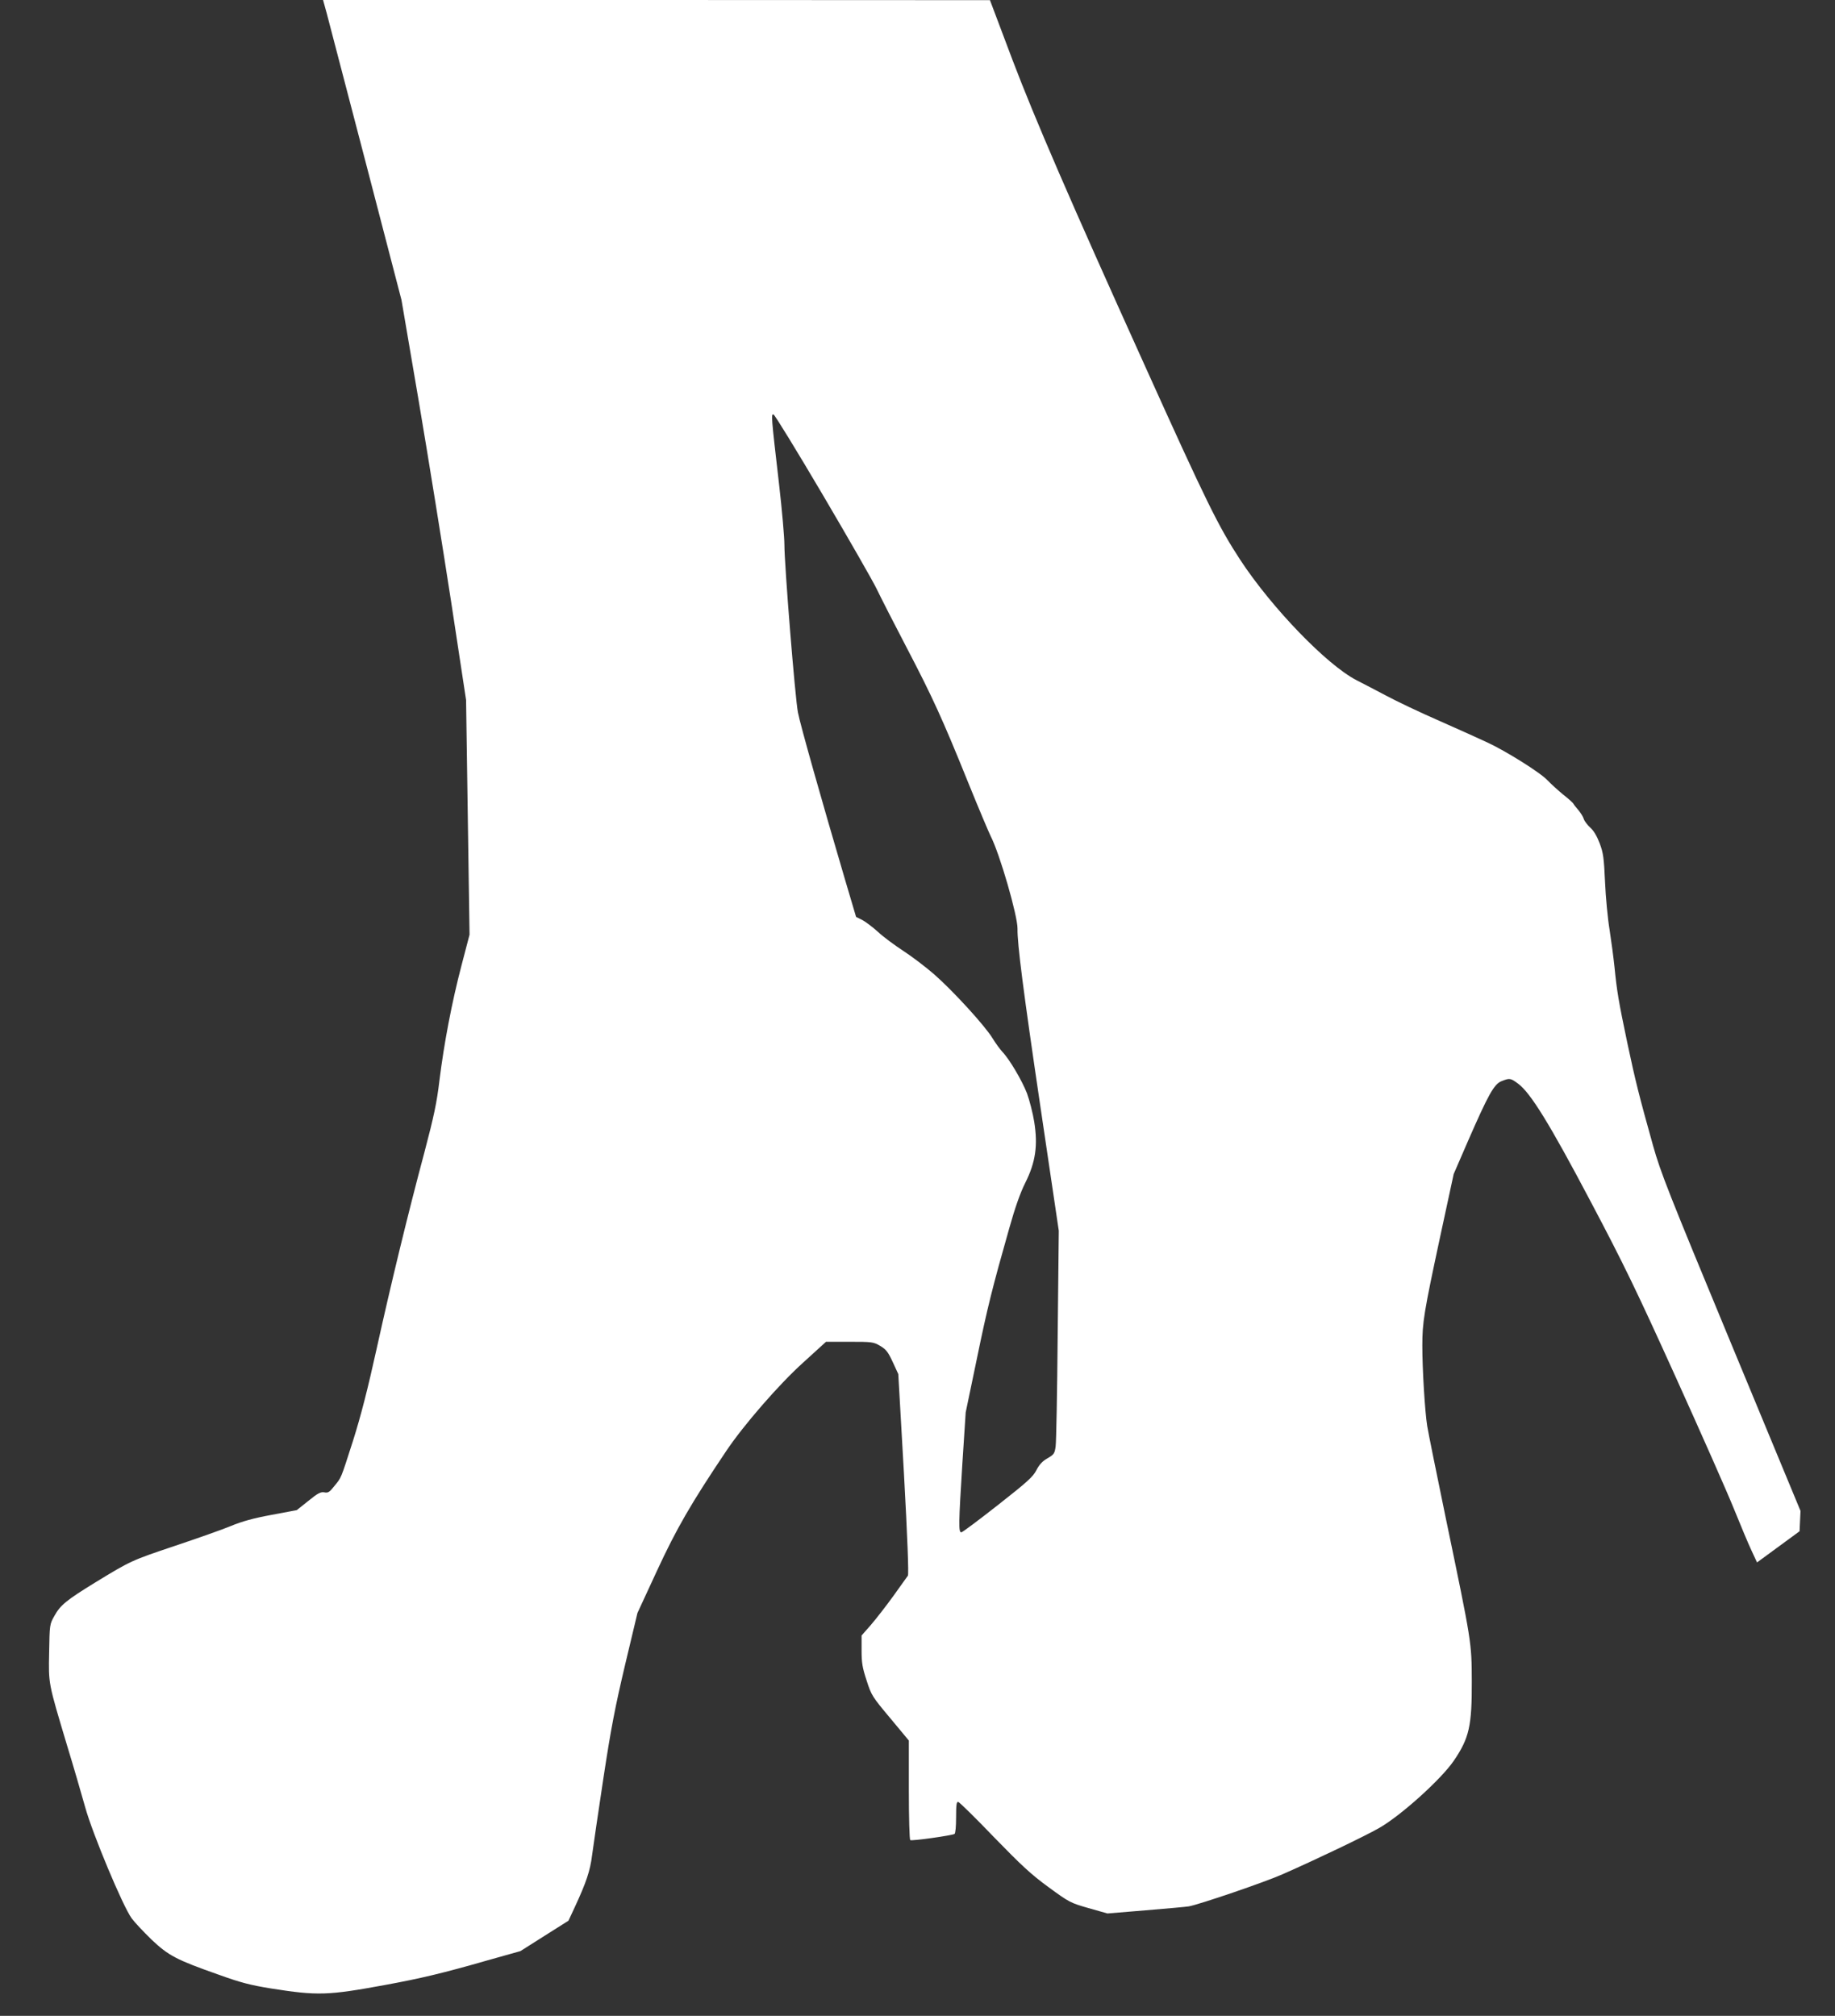
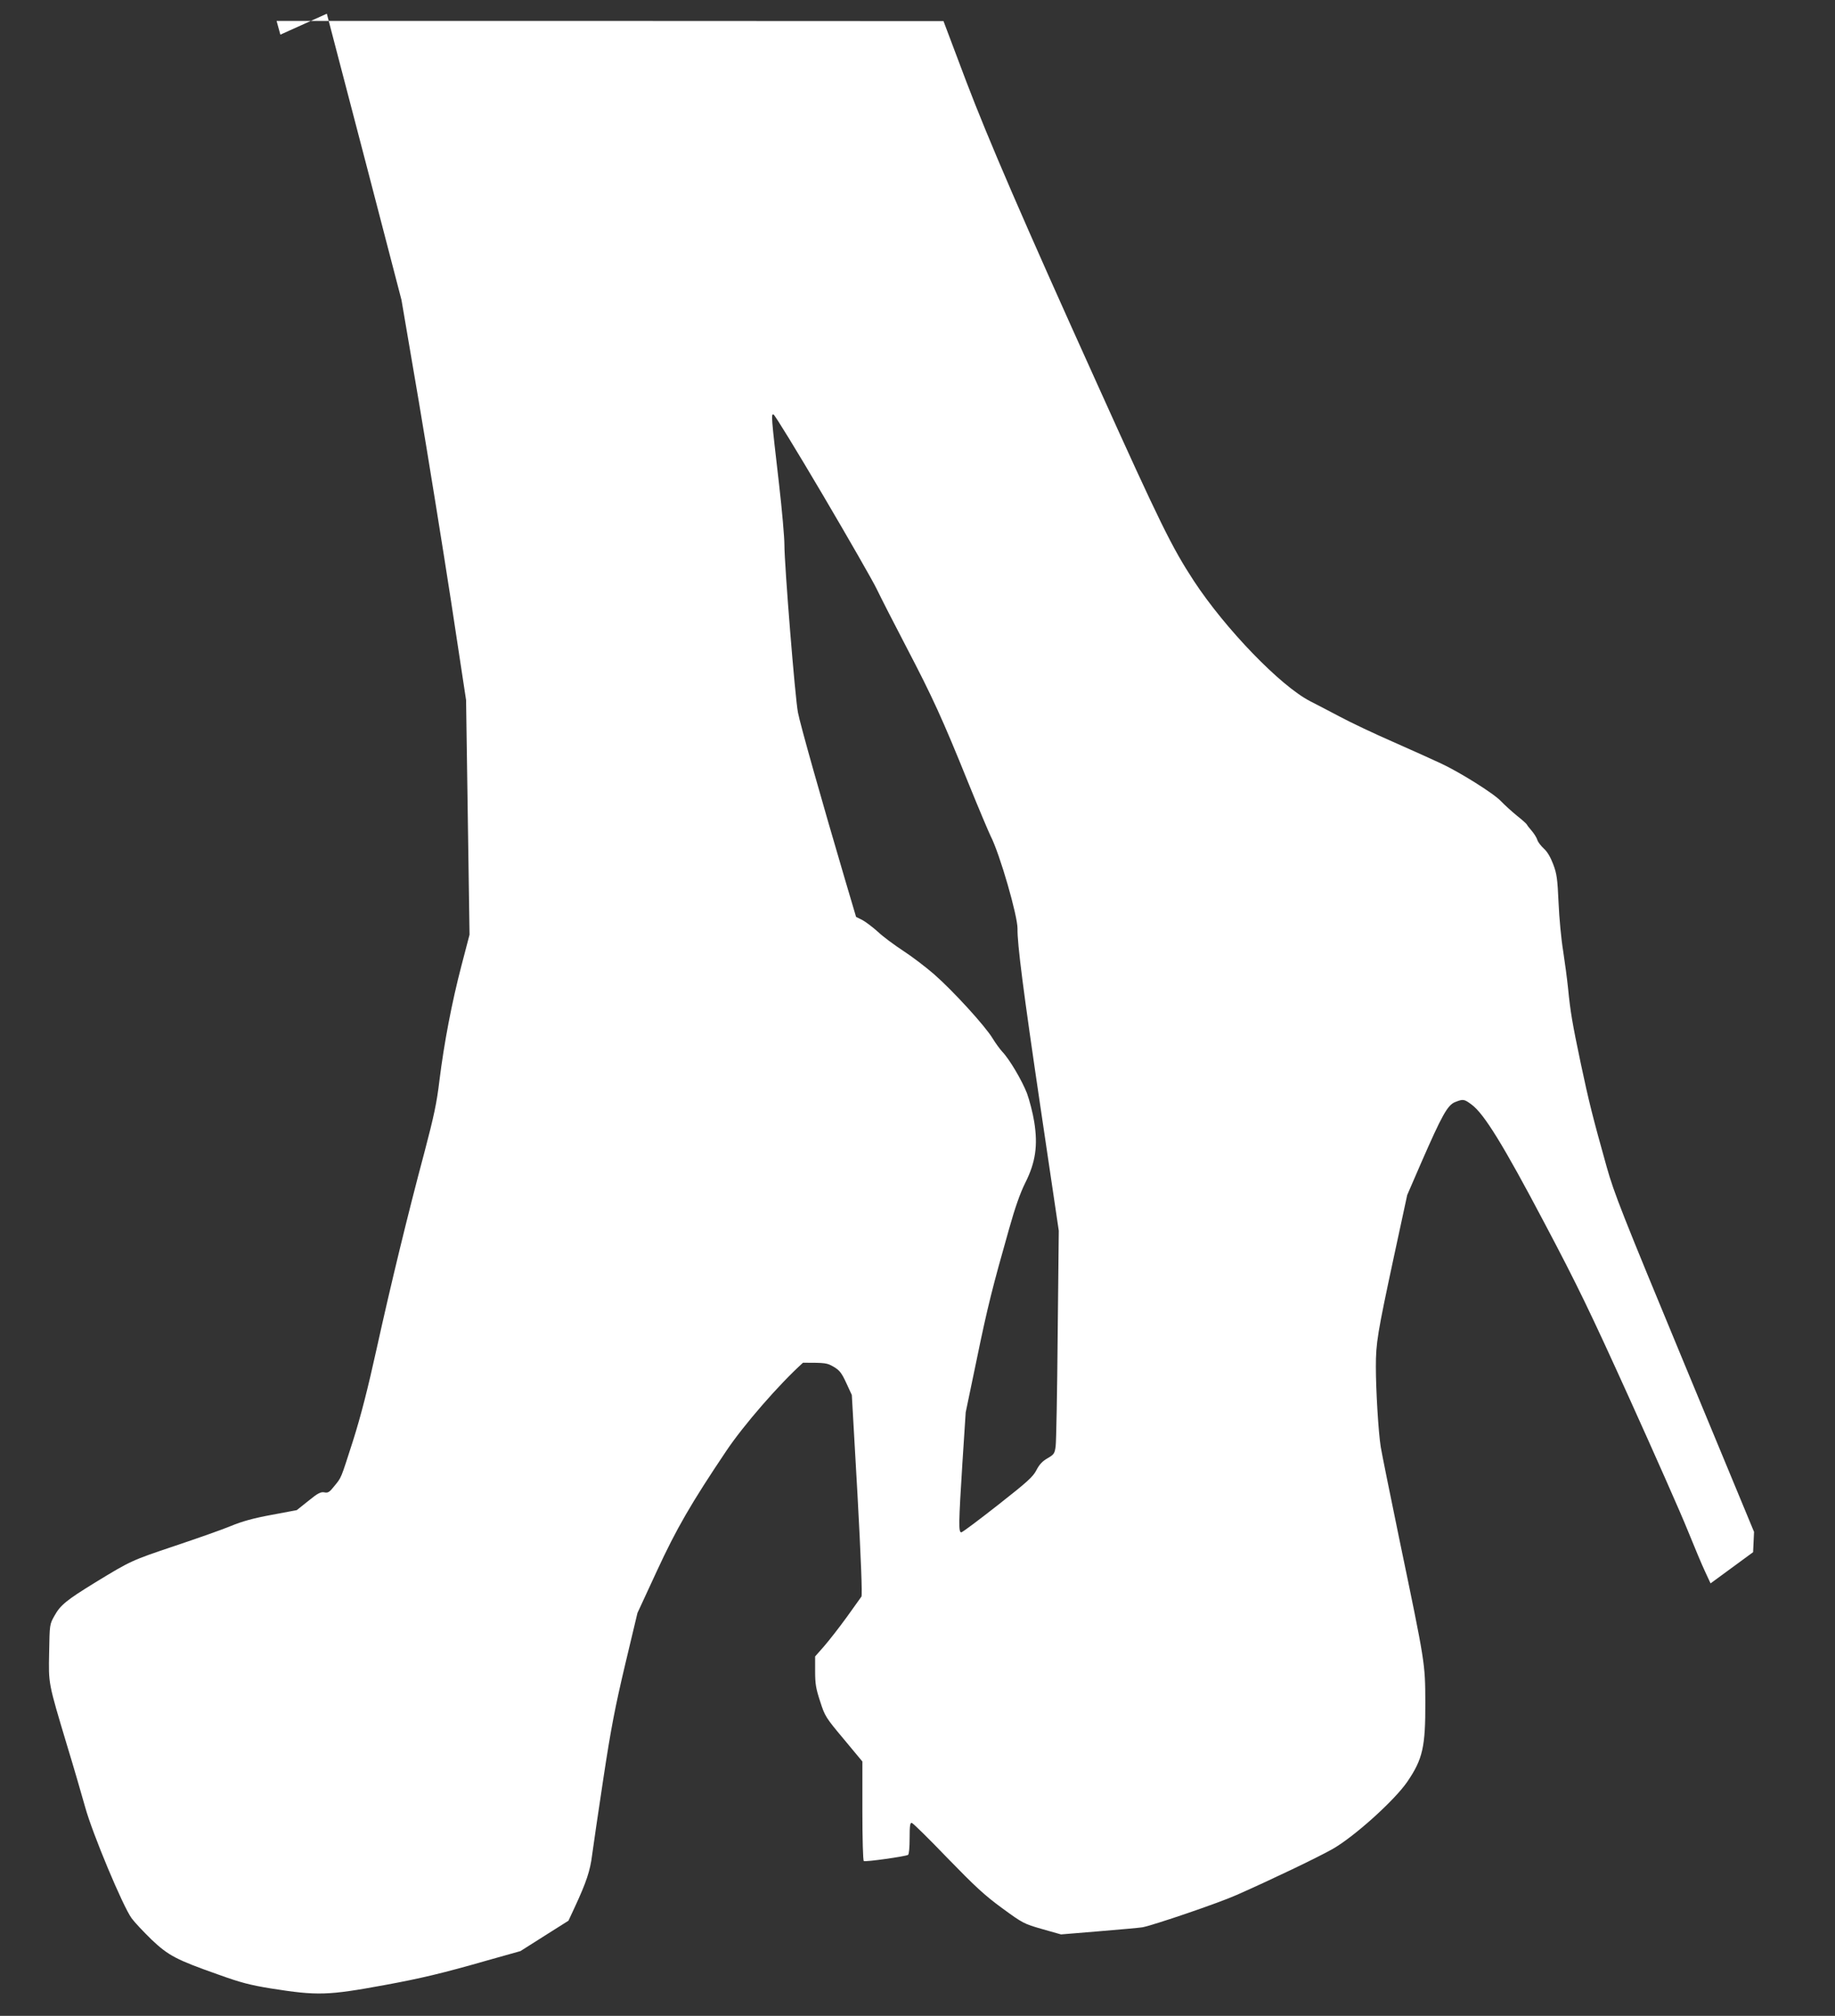
<svg xmlns="http://www.w3.org/2000/svg" version="1.0" width="1165pt" height="1280pt" viewBox="0 0 1165 1280" preserveAspectRatio="xMidYMid meet">
  <rect x="0" y="0" width="1165" height="1280" fill="#333333" stroke="none" />
  <g transform="translate(0,1280) scale(0.1,-0.1)" fill="#ffffff" stroke="none">
-     <path d="M2075 12713 c13 -49 125 -477 249 -953 l225 -865 110 -645 c60 -355 152 -926 205 -1270 l95 -625 11 -745 11 -745 -51 -195 c-62 -237 -111 -496 -140 -730 -17 -143 -35 -227 -95 -455 -108 -404 -213 -838 -304 -1250 -56 -254 -100 -426 -150 -584 -80 -249 -72 -230 -120 -289 -29 -37 -39 -43 -62 -38 -23 4 -41 -5 -101 -54 l-74 -59 -160 -30 c-114 -21 -187 -41 -259 -71 -55 -23 -215 -79 -355 -126 -274 -92 -279 -94 -505 -232 -184 -113 -222 -144 -260 -213 -30 -53 -30 -56 -33 -230 -4 -204 -7 -189 114 -593 42 -137 93 -314 115 -392 45 -164 239 -629 295 -705 19 -26 76 -86 126 -135 108 -102 157 -128 427 -223 141 -51 202 -66 330 -87 298 -47 361 -45 726 22 223 41 364 74 649 156 l210 59 153 97 152 96 40 86 c73 157 98 232 110 330 7 52 39 273 72 490 49 323 75 454 138 721 l78 327 124 268 c123 266 215 426 440 761 110 164 335 423 487 560 l146 133 149 0 c144 0 152 -1 195 -26 37 -22 50 -38 80 -103 l35 -76 36 -633 c22 -400 31 -639 25 -647 -5 -7 -47 -65 -93 -130 -47 -65 -111 -147 -143 -184 l-58 -66 0 -94 c0 -80 5 -110 32 -192 30 -94 36 -103 150 -239 l118 -142 0 -313 c0 -178 4 -316 9 -319 10 -7 264 29 281 39 6 4 10 47 10 106 0 81 3 100 14 97 8 -2 110 -102 226 -223 176 -181 236 -237 347 -318 131 -96 139 -100 254 -133 l120 -34 242 20 c133 11 256 22 274 25 67 12 484 154 598 205 220 97 514 238 608 291 137 77 396 310 477 429 98 144 115 221 114 505 -1 248 0 242 -164 1030 -59 286 -113 552 -119 590 -15 94 -31 362 -31 510 0 150 10 211 114 696 l85 394 91 210 c129 295 165 361 213 380 51 20 57 20 105 -16 79 -58 201 -256 462 -751 210 -397 290 -563 540 -1115 161 -356 328 -733 370 -838 42 -104 92 -223 111 -263 l34 -73 135 99 135 99 3 64 3 65 -441 1064 c-397 958 -447 1084 -495 1255 -89 318 -112 410 -164 655 -55 262 -66 328 -81 480 -6 58 -20 164 -31 235 -12 72 -25 209 -29 305 -7 153 -11 184 -34 245 -17 45 -38 81 -60 100 -18 17 -37 41 -41 55 -4 14 -20 39 -35 57 -15 17 -29 35 -31 40 -2 5 -31 31 -64 57 -33 27 -78 68 -100 91 -45 49 -266 187 -383 241 -42 20 -178 81 -302 136 -124 54 -277 127 -340 161 -63 33 -148 78 -188 98 -188 97 -537 458 -738 764 -139 213 -211 358 -611 1245 -476 1053 -692 1554 -834 1927 l-144 382 -2117 1 -2117 0 24 -87z m3148 -3054 c163 -277 318 -547 343 -599 25 -52 110 -219 189 -370 165 -316 227 -451 393 -862 66 -163 130 -314 141 -336 59 -115 172 -508 171 -589 -2 -93 36 -392 145 -1128 l117 -790 -7 -660 c-3 -363 -9 -682 -13 -709 -6 -46 -11 -52 -52 -76 -32 -18 -52 -40 -70 -75 -22 -43 -58 -75 -245 -222 -121 -95 -225 -173 -232 -173 -18 0 -17 56 7 439 l21 323 70 336 c69 336 101 461 206 831 37 132 70 226 102 290 66 131 81 238 57 388 -9 56 -30 137 -46 181 -32 82 -111 216 -156 263 -14 15 -43 54 -63 87 -48 79 -251 301 -371 406 -53 46 -141 113 -195 148 -55 36 -127 89 -160 120 -33 30 -78 64 -100 76 l-40 20 -69 233 c-151 512 -286 990 -300 1065 -18 90 -86 937 -86 1065 0 47 -15 220 -34 385 -50 432 -51 447 -35 442 8 -2 148 -231 312 -509z" />
+     <path d="M2075 12713 c13 -49 125 -477 249 -953 l225 -865 110 -645 c60 -355 152 -926 205 -1270 l95 -625 11 -745 11 -745 -51 -195 c-62 -237 -111 -496 -140 -730 -17 -143 -35 -227 -95 -455 -108 -404 -213 -838 -304 -1250 -56 -254 -100 -426 -150 -584 -80 -249 -72 -230 -120 -289 -29 -37 -39 -43 -62 -38 -23 4 -41 -5 -101 -54 l-74 -59 -160 -30 c-114 -21 -187 -41 -259 -71 -55 -23 -215 -79 -355 -126 -274 -92 -279 -94 -505 -232 -184 -113 -222 -144 -260 -213 -30 -53 -30 -56 -33 -230 -4 -204 -7 -189 114 -593 42 -137 93 -314 115 -392 45 -164 239 -629 295 -705 19 -26 76 -86 126 -135 108 -102 157 -128 427 -223 141 -51 202 -66 330 -87 298 -47 361 -45 726 22 223 41 364 74 649 156 l210 59 153 97 152 96 40 86 c73 157 98 232 110 330 7 52 39 273 72 490 49 323 75 454 138 721 l78 327 124 268 c123 266 215 426 440 761 110 164 335 423 487 560 c144 0 152 -1 195 -26 37 -22 50 -38 80 -103 l35 -76 36 -633 c22 -400 31 -639 25 -647 -5 -7 -47 -65 -93 -130 -47 -65 -111 -147 -143 -184 l-58 -66 0 -94 c0 -80 5 -110 32 -192 30 -94 36 -103 150 -239 l118 -142 0 -313 c0 -178 4 -316 9 -319 10 -7 264 29 281 39 6 4 10 47 10 106 0 81 3 100 14 97 8 -2 110 -102 226 -223 176 -181 236 -237 347 -318 131 -96 139 -100 254 -133 l120 -34 242 20 c133 11 256 22 274 25 67 12 484 154 598 205 220 97 514 238 608 291 137 77 396 310 477 429 98 144 115 221 114 505 -1 248 0 242 -164 1030 -59 286 -113 552 -119 590 -15 94 -31 362 -31 510 0 150 10 211 114 696 l85 394 91 210 c129 295 165 361 213 380 51 20 57 20 105 -16 79 -58 201 -256 462 -751 210 -397 290 -563 540 -1115 161 -356 328 -733 370 -838 42 -104 92 -223 111 -263 l34 -73 135 99 135 99 3 64 3 65 -441 1064 c-397 958 -447 1084 -495 1255 -89 318 -112 410 -164 655 -55 262 -66 328 -81 480 -6 58 -20 164 -31 235 -12 72 -25 209 -29 305 -7 153 -11 184 -34 245 -17 45 -38 81 -60 100 -18 17 -37 41 -41 55 -4 14 -20 39 -35 57 -15 17 -29 35 -31 40 -2 5 -31 31 -64 57 -33 27 -78 68 -100 91 -45 49 -266 187 -383 241 -42 20 -178 81 -302 136 -124 54 -277 127 -340 161 -63 33 -148 78 -188 98 -188 97 -537 458 -738 764 -139 213 -211 358 -611 1245 -476 1053 -692 1554 -834 1927 l-144 382 -2117 1 -2117 0 24 -87z m3148 -3054 c163 -277 318 -547 343 -599 25 -52 110 -219 189 -370 165 -316 227 -451 393 -862 66 -163 130 -314 141 -336 59 -115 172 -508 171 -589 -2 -93 36 -392 145 -1128 l117 -790 -7 -660 c-3 -363 -9 -682 -13 -709 -6 -46 -11 -52 -52 -76 -32 -18 -52 -40 -70 -75 -22 -43 -58 -75 -245 -222 -121 -95 -225 -173 -232 -173 -18 0 -17 56 7 439 l21 323 70 336 c69 336 101 461 206 831 37 132 70 226 102 290 66 131 81 238 57 388 -9 56 -30 137 -46 181 -32 82 -111 216 -156 263 -14 15 -43 54 -63 87 -48 79 -251 301 -371 406 -53 46 -141 113 -195 148 -55 36 -127 89 -160 120 -33 30 -78 64 -100 76 l-40 20 -69 233 c-151 512 -286 990 -300 1065 -18 90 -86 937 -86 1065 0 47 -15 220 -34 385 -50 432 -51 447 -35 442 8 -2 148 -231 312 -509z" />
  </g>
</svg>